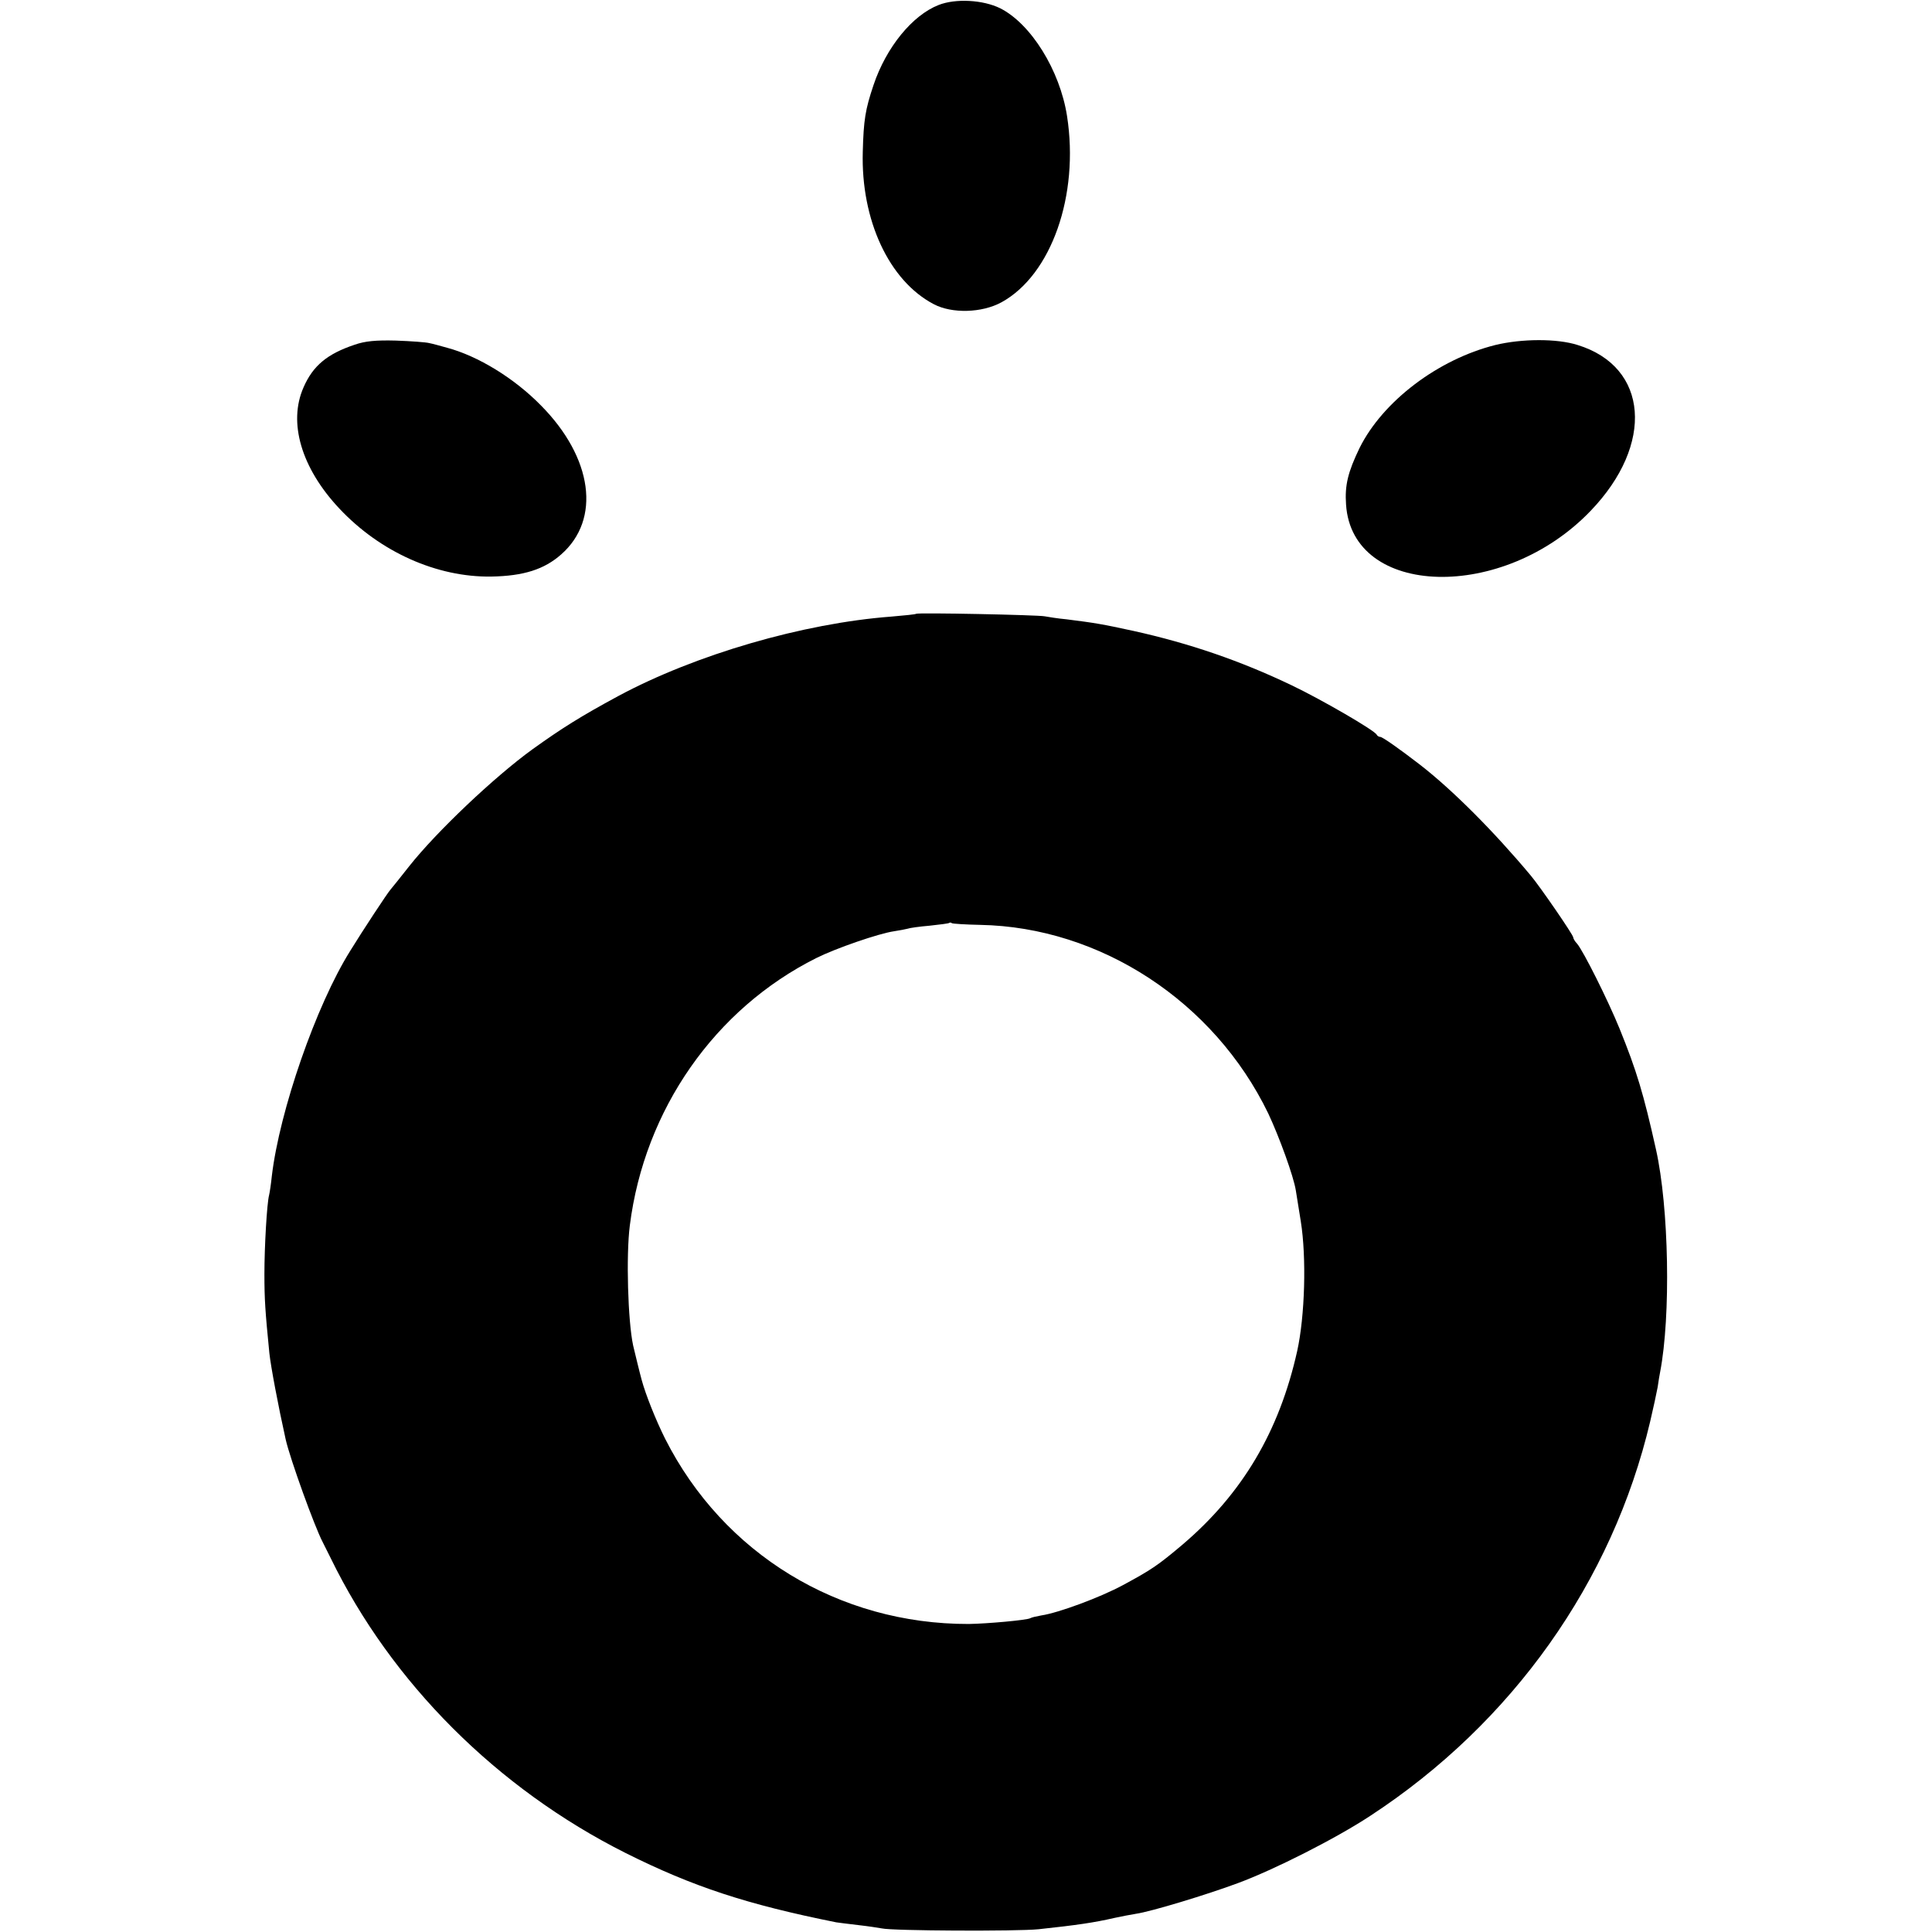
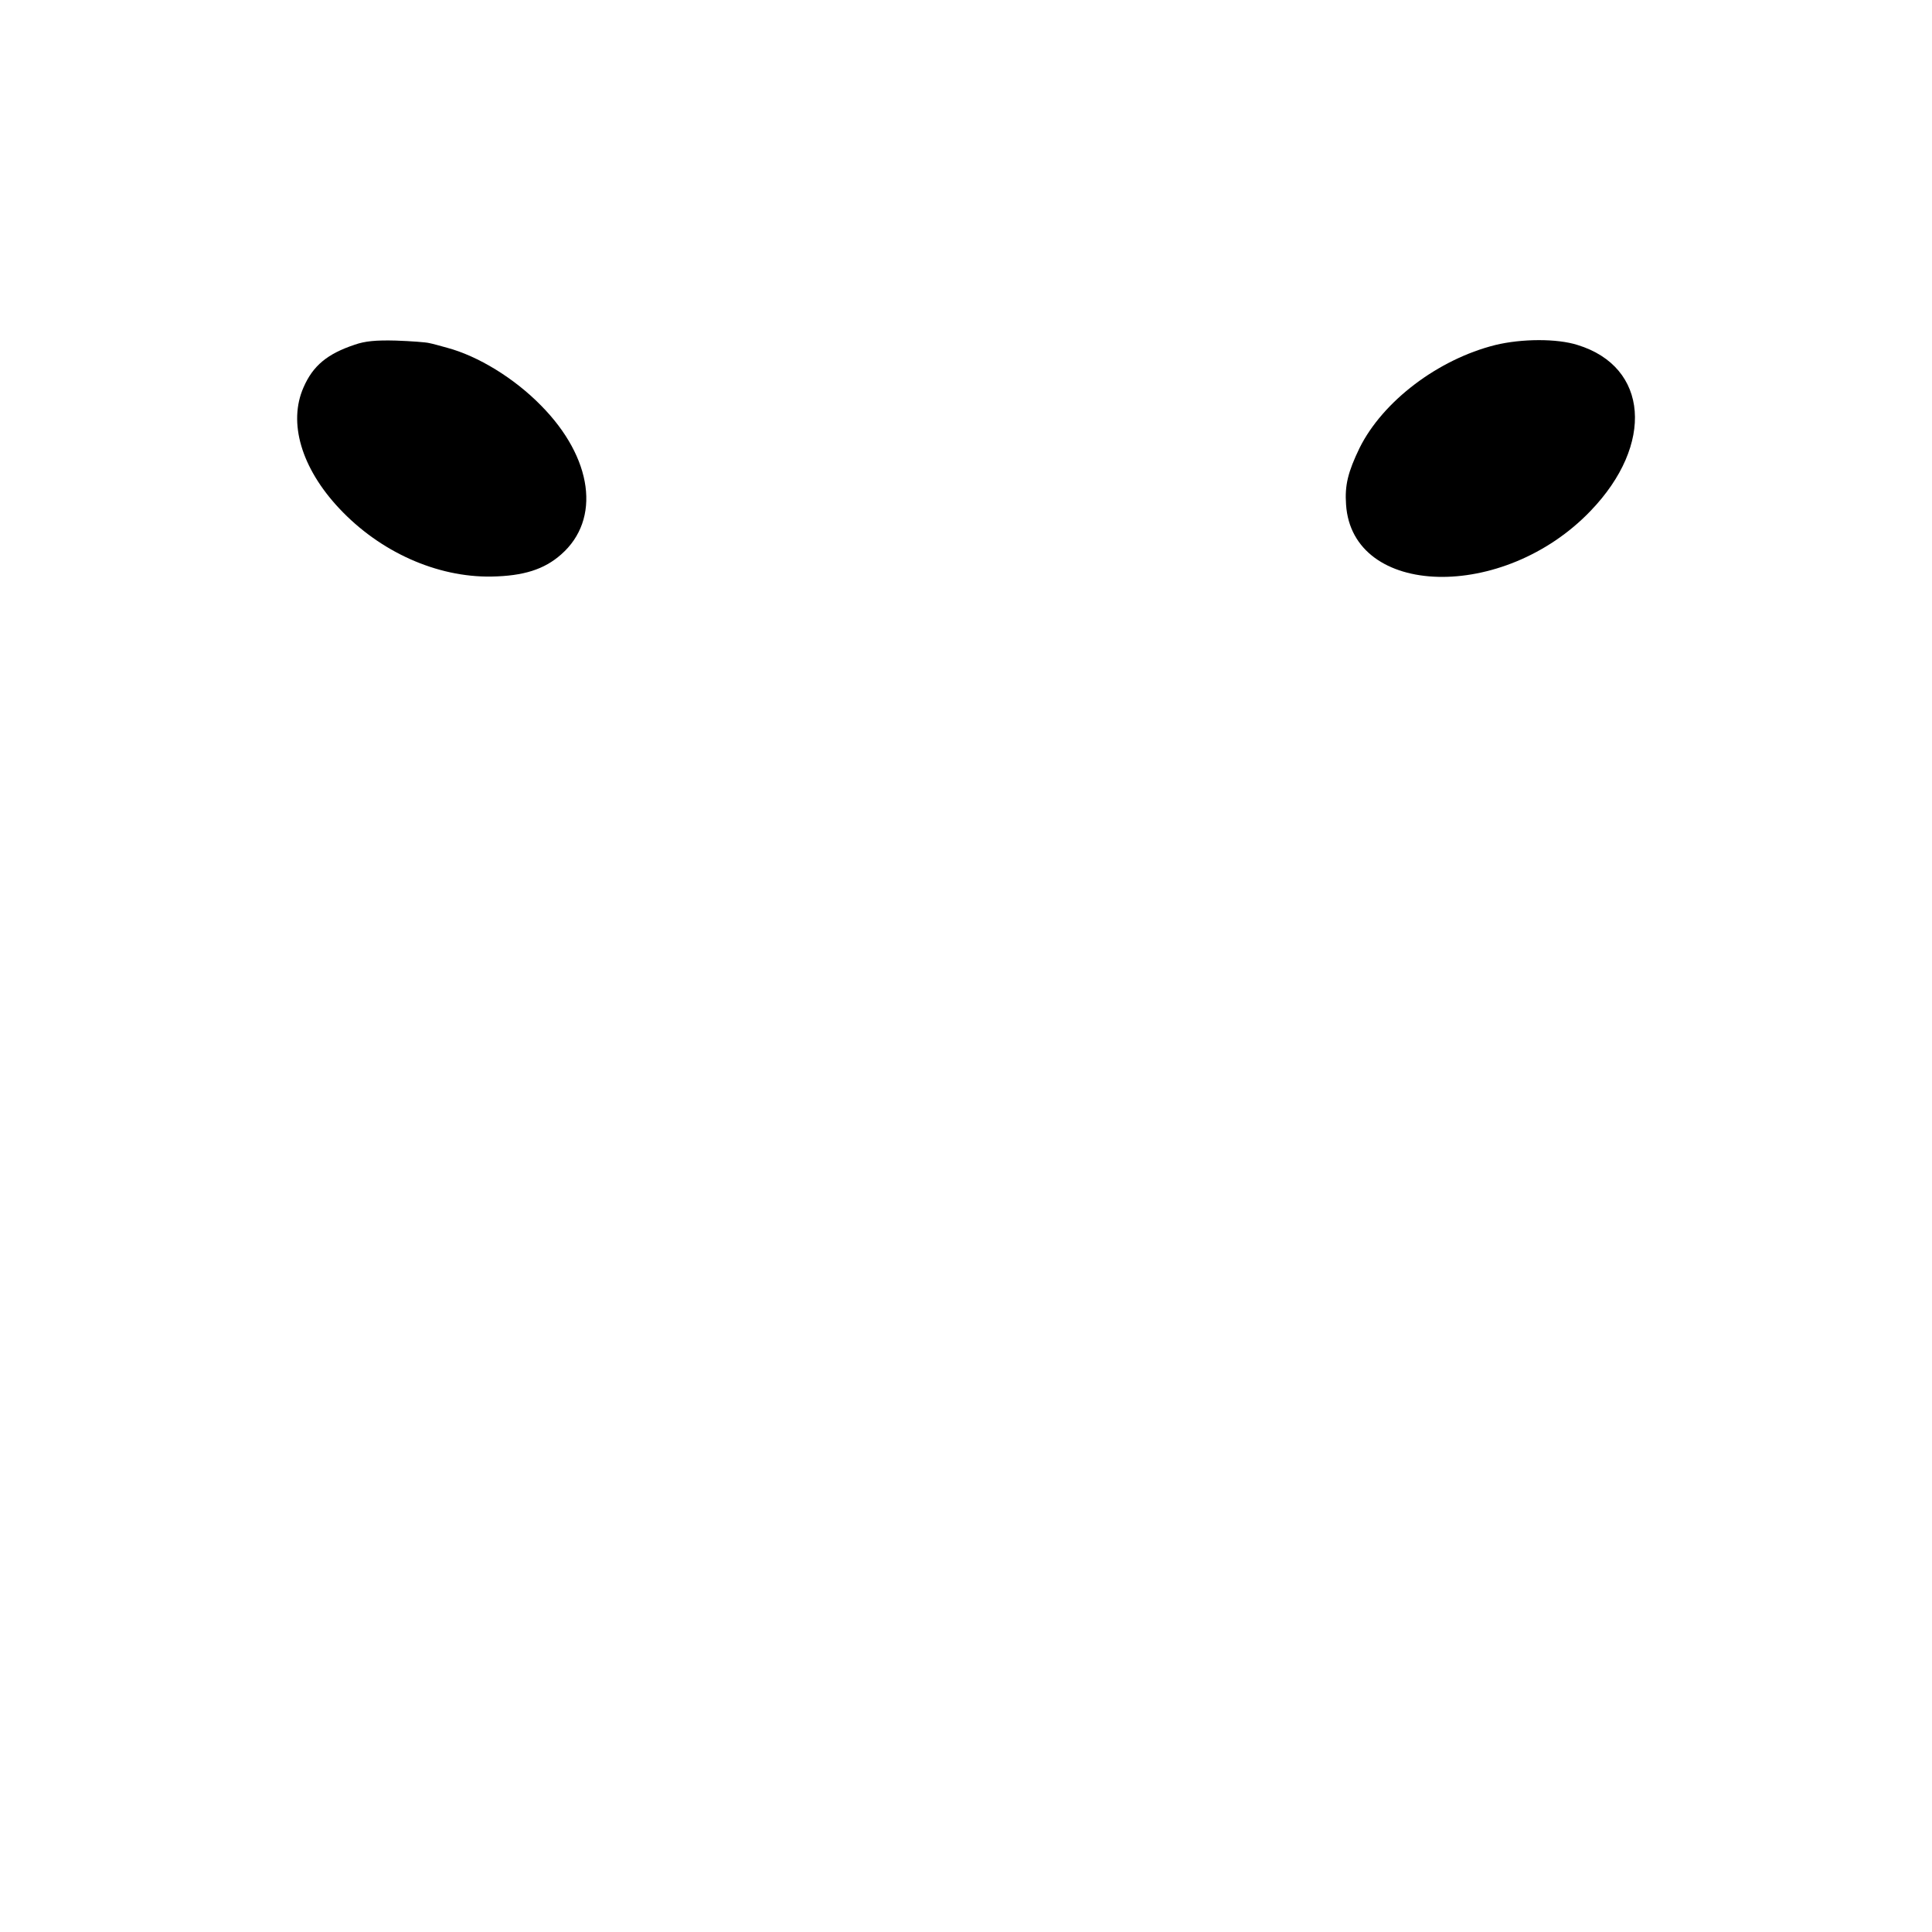
<svg xmlns="http://www.w3.org/2000/svg" version="1.0" width="700pt" height="700pt" viewBox="0 0 700 700" preserveAspectRatio="xMidYMid meet">
  <g transform="translate(0,700) scale(0.1,-0.1)" fill="#000000" stroke="none">
-     <path d="M3401 6982 c-95 -37 -190 -153 -236 -290 -30 -89 -36 -127 -39 -242 -7 -247 95 -467 257 -552 66 -35 175 -32 246 7 180 99 282 387 237 675 -26 166 -131 334 -242 390 -63 31 -162 36 -223 12z" />
    <path d="M1285 5751 c-99 -33 -151 -76 -185 -154 -57 -128 -8 -293 129 -439 148 -158 354 -250 551 -247 117 2 192 26 253 80 145 127 115 350 -73 540 -97 99 -228 179 -340 209 -25 7 -54 15 -65 17 -11 3 -65 7 -120 9 -74 2 -113 -2 -150 -15z" />
    <path d="M5418 5750 c-208 -52 -408 -204 -492 -373 -42 -87 -54 -135 -49 -205 22 -338 570 -353 886 -23 232 241 210 522 -47 601 -75 24 -203 23 -298 0z" />
-     <path d="M3319 4776 c-2 -2 -42 -6 -89 -10 -320 -24 -711 -138 -990 -288 -137 -74 -205 -117 -311 -193 -138 -100 -347 -298 -446 -423 -32 -41 -63 -79 -68 -85 -11 -12 -103 -152 -146 -222 -124 -198 -256 -580 -284 -815 -3 -30 -8 -62 -10 -70 -8 -30 -17 -188 -17 -286 0 -93 3 -135 18 -287 5 -47 32 -191 59 -312 16 -71 105 -317 134 -372 5 -10 18 -36 29 -58 220 -452 603 -835 1069 -1069 244 -122 439 -186 763 -251 8 -1 44 -6 80 -10 36 -4 74 -10 85 -12 37 -9 490 -11 568 -3 140 15 201 24 275 41 23 5 59 12 78 15 55 8 256 69 369 111 130 48 354 161 480 244 515 337 877 848 1014 1429 11 47 23 102 27 124 3 21 7 46 9 55 39 203 32 596 -15 806 -45 202 -70 285 -132 438 -42 103 -131 281 -154 308 -8 8 -14 19 -14 23 0 9 -121 185 -154 224 -133 159 -282 309 -402 402 -74 57 -135 100 -143 100 -5 0 -11 4 -13 8 -6 15 -201 128 -308 179 -186 89 -370 152 -573 197 -115 25 -139 29 -242 42 -33 3 -69 9 -80 11 -24 5 -461 14 -466 9z m232 -1127 c436 -8 848 -278 1044 -683 40 -85 92 -228 100 -279 2 -12 10 -62 18 -112 21 -131 15 -343 -13 -470 -65 -291 -198 -516 -415 -701 -90 -76 -114 -92 -216 -147 -83 -45 -235 -101 -296 -110 -17 -3 -35 -7 -40 -10 -11 -7 -156 -20 -223 -21 -471 -1 -889 254 -1100 671 -34 68 -71 161 -85 213 -7 25 -26 104 -31 125 -19 88 -26 326 -12 435 53 420 308 785 676 969 70 35 226 89 282 97 19 3 41 7 48 9 8 3 44 8 80 11 37 4 69 8 71 10 2 2 7 2 10 -1 4 -2 50 -5 102 -6z" />
  </g>
</svg>